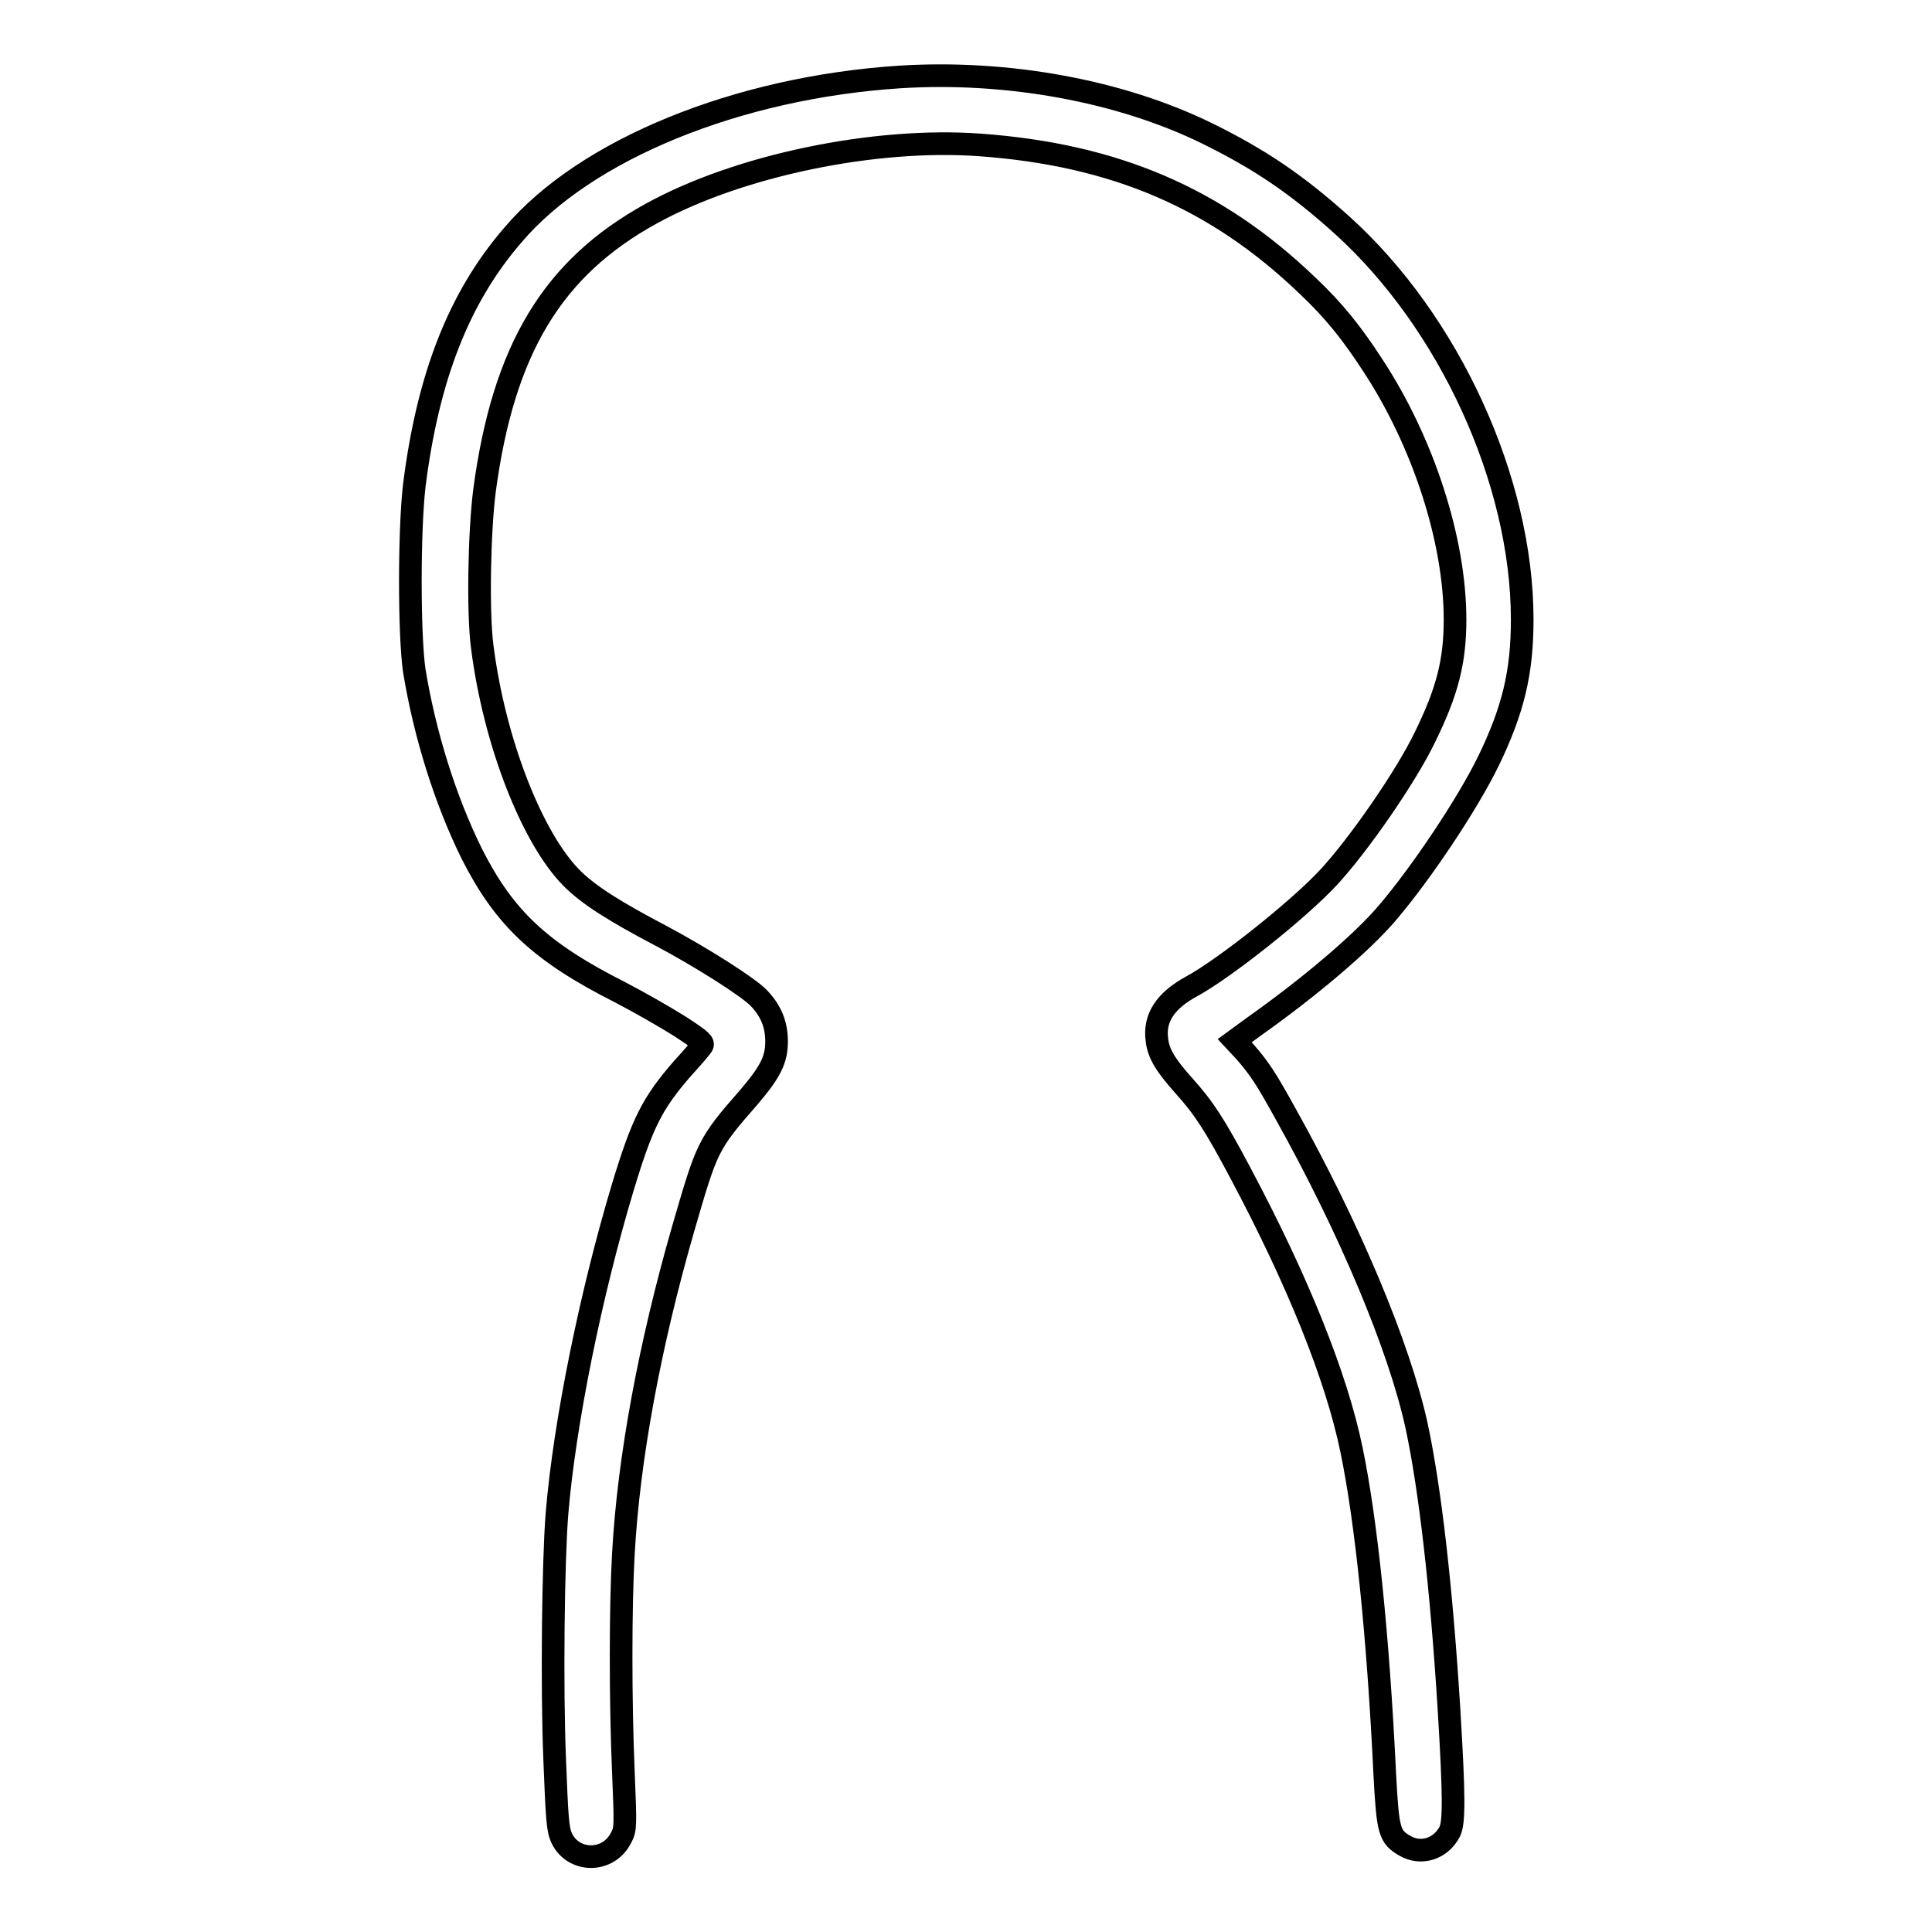
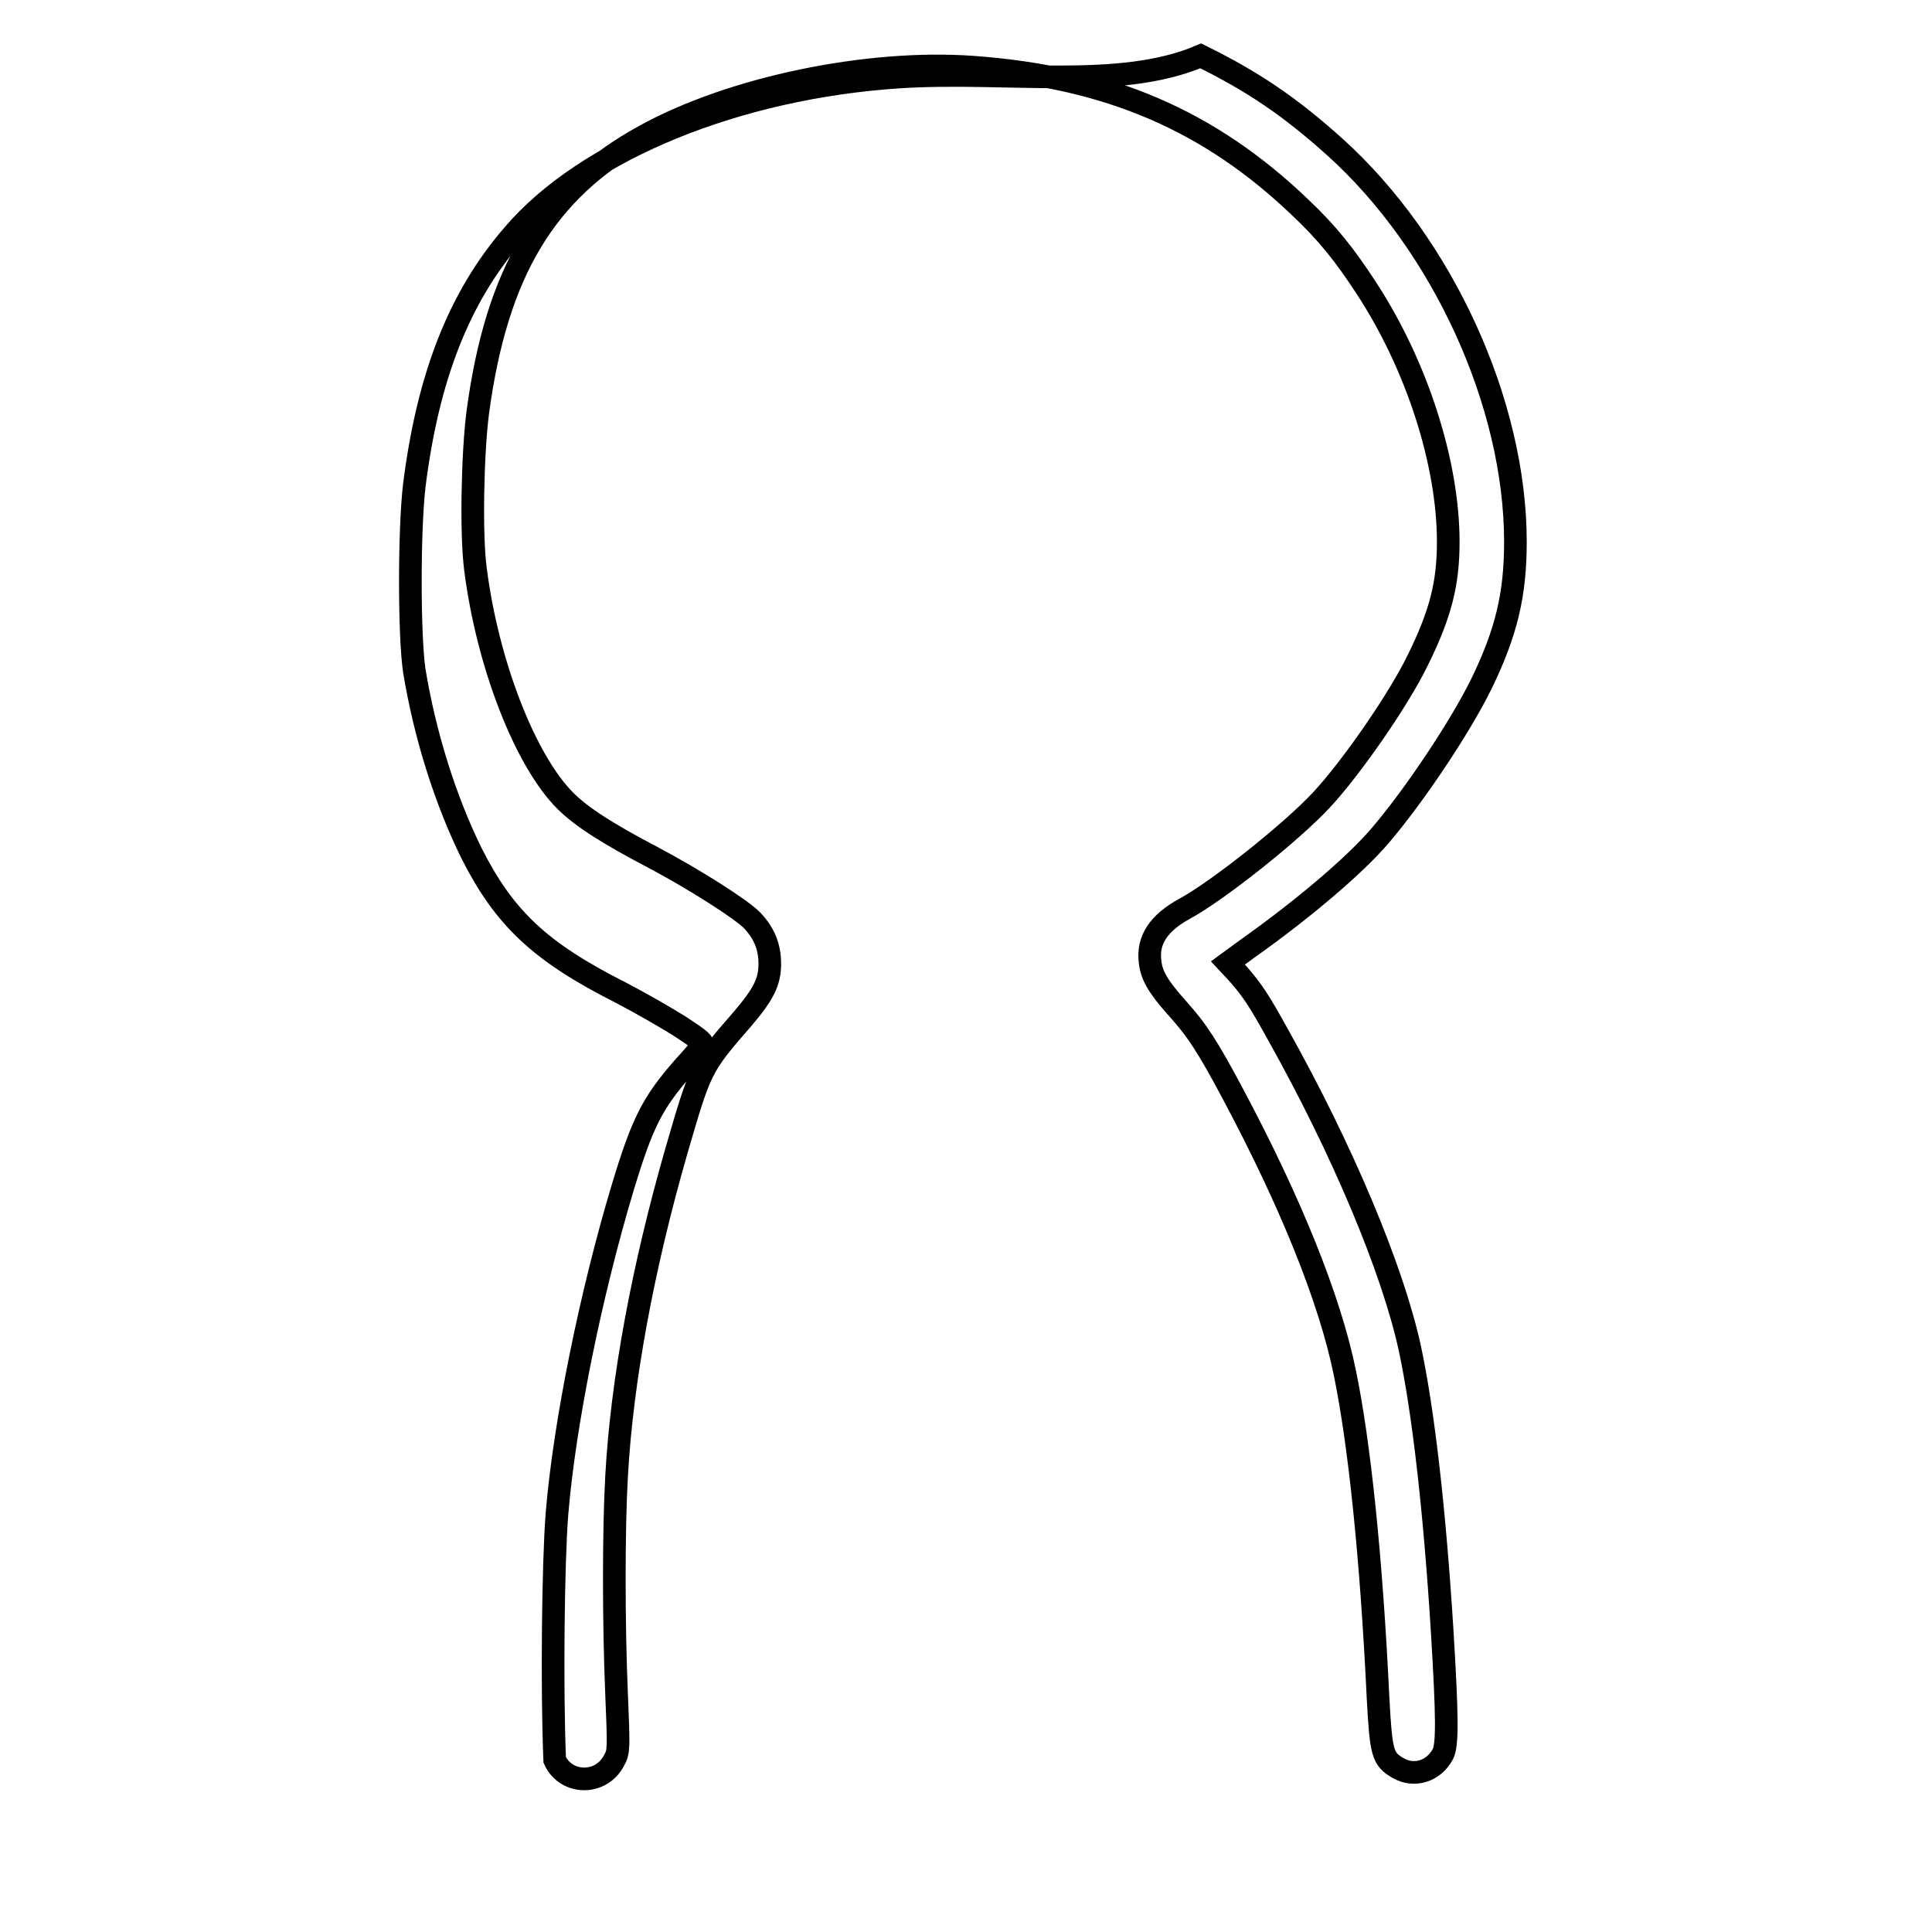
<svg xmlns="http://www.w3.org/2000/svg" version="1.1" x="0px" y="0px" viewBox="0 0 256 256" enable-background="new 0 0 256 256" xml:space="preserve">
  <g>
    <g>
-       <path stroke-width="3" fill-opacity="0" stroke="#000000" d="M119.2,10.2c-21.5,1.4-41.6,9.6-51.2,20.9C60.8,39.4,56.7,50,54.9,64.3c-0.7,5.9-0.7,19.9,0,24.6c1.4,8.5,4.1,17.1,7.6,24.2c4.3,8.5,9,13,19.7,18.4c2.5,1.3,6,3.3,7.9,4.5c2.9,1.9,3.2,2.2,2.9,2.6c-0.2,0.3-1.3,1.6-2.5,2.9c-4.1,4.7-5.4,7.3-8,15.9c-4.2,14-7.7,31.1-8.7,43.2c-0.5,6.3-0.7,22.9-0.3,32.6c0.3,7.7,0.4,9.2,0.9,10.3c1.5,3.3,6.2,3.4,7.9,0c0.6-1.1,0.6-1.5,0.3-8.7c-0.4-9.3-0.4-21.9,0-28.9c0.7-12.7,3.5-27.7,7.9-43c3.2-11,3.2-11.2,8.8-17.6c2.8-3.3,3.6-4.9,3.6-7.3c0-2.2-0.7-4-2.3-5.7c-1.4-1.5-7.9-5.6-13.2-8.4c-5.9-3.1-9.4-5.3-11.6-7.5c-5.3-5.3-10.3-18.1-11.9-30.7c-0.6-4.5-0.4-15.2,0.3-20.7c2.5-18.7,9-29.5,22.1-36.7c11.6-6.4,29.6-10.1,43.5-9.1c18,1.3,31.4,7.1,43.4,18.6c3.6,3.4,5.9,6.3,8.7,10.6c6.7,10.2,10.9,23.2,10.9,33.7c0,5.5-1,9.5-4,15.6c-2.5,5.2-8.8,14.3-12.8,18.6c-4,4.3-13.7,12-18.1,14.4c-3.5,1.9-5,4.2-4.6,7.1c0.2,1.8,1.1,3.3,3.6,6.1c2.6,2.9,4,5,7.5,11.6c7.5,14.1,12.7,26.9,14.7,36.7c1.9,9.2,3.5,24.2,4.4,43.1c0.4,7.4,0.6,8.1,2.7,9.3c2.1,1.2,4.7,0.4,5.9-1.9c0.6-1.2,0.6-4.7-0.1-16.2c-1-16.1-2.5-29.2-4.3-37.6c-2.3-10.5-8.9-26.2-17.4-41.4c-2.6-4.7-3.4-5.9-5.3-8.1l-1.4-1.5l2.6-1.9c7.2-5.1,14.2-11,17.6-15c4.6-5.4,10.6-14.4,13.4-20.1c3.3-6.8,4.5-11.8,4.5-18.8c0-18.4-9.7-39.5-23.9-52.3c-6-5.4-10.9-8.7-17.8-12.1C148.4,12,133.4,9.3,119.2,10.2L119.2,10.2z" />
+       <path stroke-width="3" fill-opacity="0" stroke="#000000" d="M119.2,10.2c-21.5,1.4-41.6,9.6-51.2,20.9C60.8,39.4,56.7,50,54.9,64.3c-0.7,5.9-0.7,19.9,0,24.6c1.4,8.5,4.1,17.1,7.6,24.2c4.3,8.5,9,13,19.7,18.4c2.5,1.3,6,3.3,7.9,4.5c2.9,1.9,3.2,2.2,2.9,2.6c-0.2,0.3-1.3,1.6-2.5,2.9c-4.1,4.7-5.4,7.3-8,15.9c-4.2,14-7.7,31.1-8.7,43.2c-0.5,6.3-0.7,22.9-0.3,32.6c1.5,3.3,6.2,3.4,7.9,0c0.6-1.1,0.6-1.5,0.3-8.7c-0.4-9.3-0.4-21.9,0-28.9c0.7-12.7,3.5-27.7,7.9-43c3.2-11,3.2-11.2,8.8-17.6c2.8-3.3,3.6-4.9,3.6-7.3c0-2.2-0.7-4-2.3-5.7c-1.4-1.5-7.9-5.6-13.2-8.4c-5.9-3.1-9.4-5.3-11.6-7.5c-5.3-5.3-10.3-18.1-11.9-30.7c-0.6-4.5-0.4-15.2,0.3-20.7c2.5-18.7,9-29.5,22.1-36.7c11.6-6.4,29.6-10.1,43.5-9.1c18,1.3,31.4,7.1,43.4,18.6c3.6,3.4,5.9,6.3,8.7,10.6c6.7,10.2,10.9,23.2,10.9,33.7c0,5.5-1,9.5-4,15.6c-2.5,5.2-8.8,14.3-12.8,18.6c-4,4.3-13.7,12-18.1,14.4c-3.5,1.9-5,4.2-4.6,7.1c0.2,1.8,1.1,3.3,3.6,6.1c2.6,2.9,4,5,7.5,11.6c7.5,14.1,12.7,26.9,14.7,36.7c1.9,9.2,3.5,24.2,4.4,43.1c0.4,7.4,0.6,8.1,2.7,9.3c2.1,1.2,4.7,0.4,5.9-1.9c0.6-1.2,0.6-4.7-0.1-16.2c-1-16.1-2.5-29.2-4.3-37.6c-2.3-10.5-8.9-26.2-17.4-41.4c-2.6-4.7-3.4-5.9-5.3-8.1l-1.4-1.5l2.6-1.9c7.2-5.1,14.2-11,17.6-15c4.6-5.4,10.6-14.4,13.4-20.1c3.3-6.8,4.5-11.8,4.5-18.8c0-18.4-9.7-39.5-23.9-52.3c-6-5.4-10.9-8.7-17.8-12.1C148.4,12,133.4,9.3,119.2,10.2L119.2,10.2z" />
    </g>
  </g>
</svg>